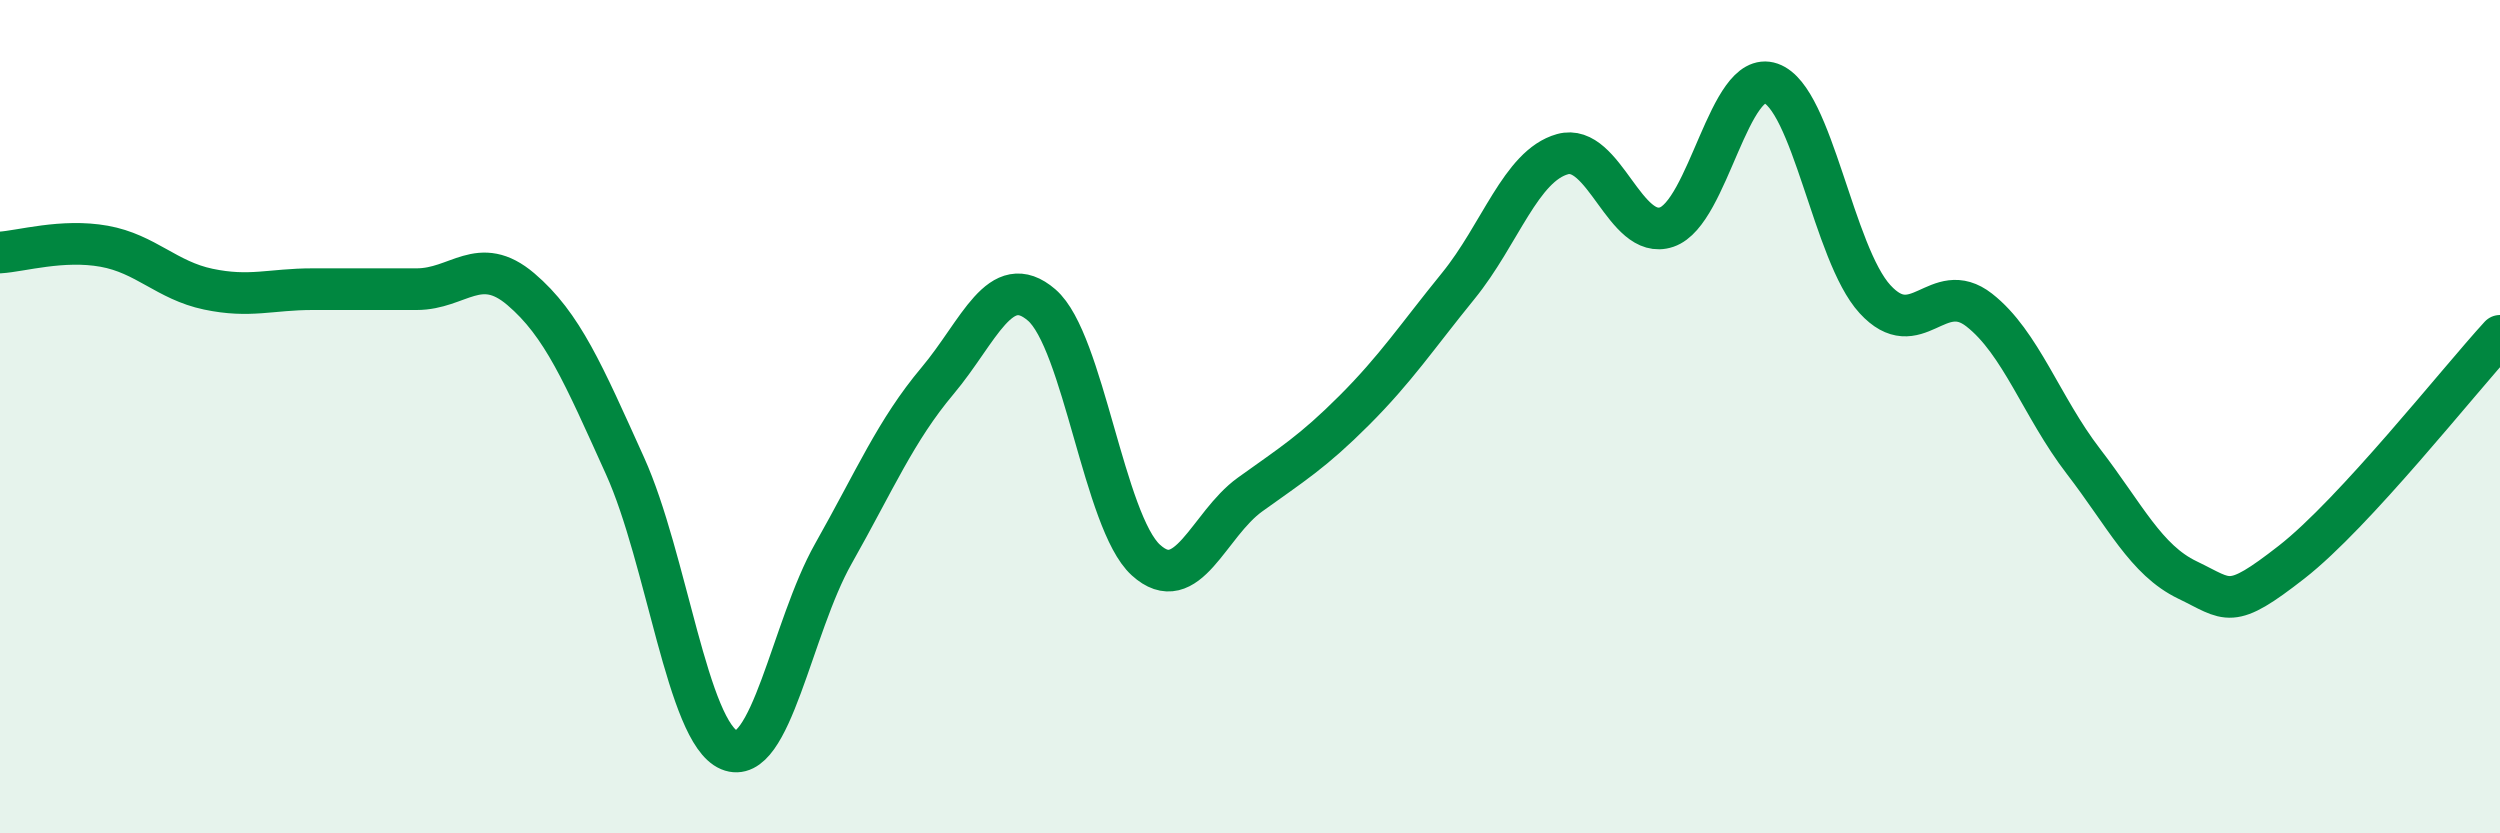
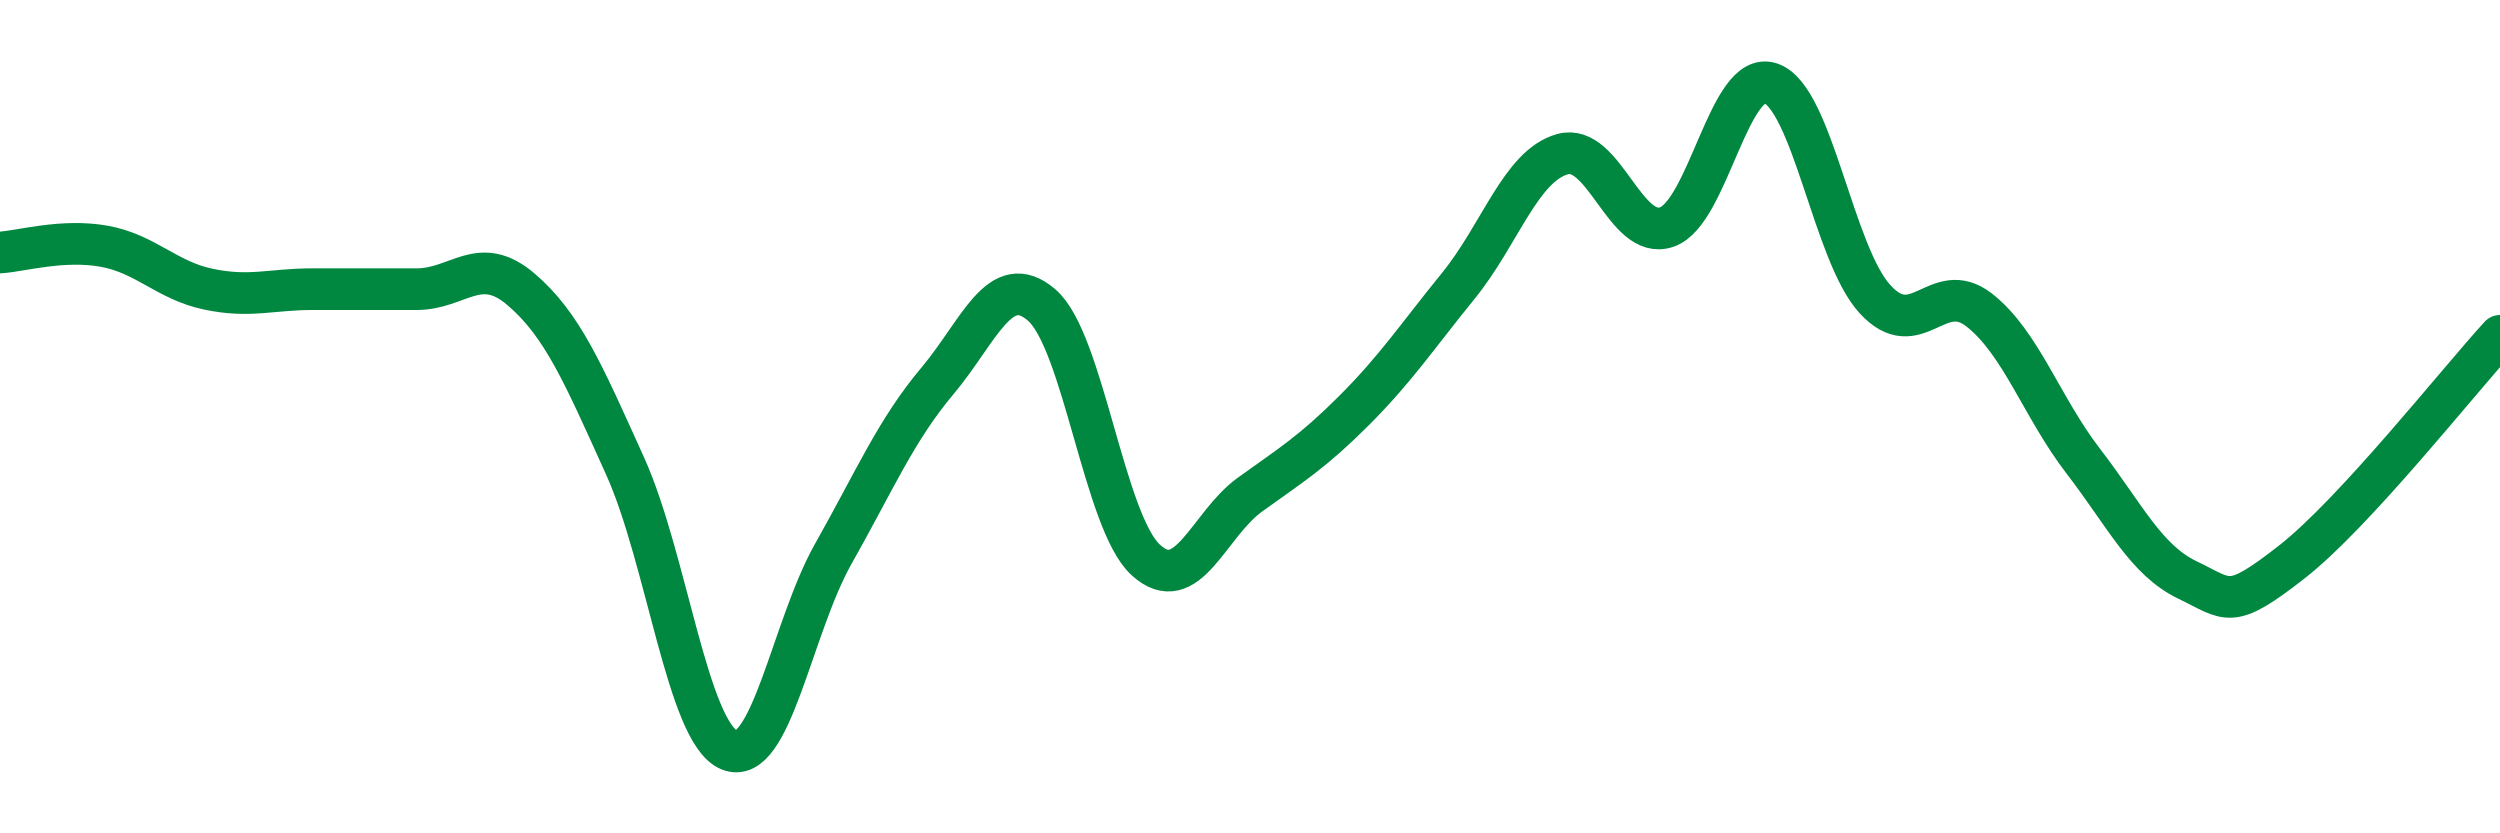
<svg xmlns="http://www.w3.org/2000/svg" width="60" height="20" viewBox="0 0 60 20">
-   <path d="M 0,6.06 C 0.5,6.03 1.5,5.73 2.5,5.91 C 3.5,6.09 4,6.73 5,6.94 C 6,7.15 6.5,6.94 7.5,6.94 C 8.5,6.94 9,6.94 10,6.94 C 11,6.94 11.5,6.09 12.5,6.94 C 13.5,7.79 14,8.97 15,11.18 C 16,13.39 16.5,17.58 17.5,18 C 18.5,18.42 19,15.06 20,13.29 C 21,11.52 21.5,10.33 22.5,9.14 C 23.5,7.95 24,6.46 25,7.32 C 26,8.18 26.5,12.53 27.5,13.44 C 28.5,14.35 29,12.59 30,11.87 C 31,11.15 31.5,10.85 32.5,9.85 C 33.5,8.85 34,8.09 35,6.86 C 36,5.63 36.5,3.98 37.5,3.7 C 38.5,3.42 39,5.79 40,5.45 C 41,5.11 41.5,1.65 42.5,2 C 43.5,2.35 44,6.09 45,7.18 C 46,8.27 46.5,6.66 47.5,7.44 C 48.5,8.22 49,9.77 50,11.07 C 51,12.37 51.5,13.44 52.5,13.92 C 53.5,14.4 53.5,14.66 55,13.49 C 56.5,12.32 59,9.15 60,8.06L60 20L0 20Z" fill="#008740" opacity="0.1" stroke-linecap="round" stroke-linejoin="round" />
  <path d="M 0,6.06 C 0.5,6.03 1.5,5.73 2.5,5.91 C 3.5,6.09 4,6.73 5,6.94 C 6,7.15 6.5,6.94 7.5,6.94 C 8.5,6.94 9,6.94 10,6.94 C 11,6.94 11.5,6.09 12.5,6.94 C 13.5,7.79 14,8.97 15,11.18 C 16,13.39 16.5,17.58 17.5,18 C 18.5,18.42 19,15.06 20,13.29 C 21,11.52 21.5,10.33 22.5,9.14 C 23.5,7.95 24,6.46 25,7.32 C 26,8.18 26.5,12.53 27.5,13.44 C 28.5,14.35 29,12.59 30,11.87 C 31,11.15 31.5,10.85 32.5,9.85 C 33.5,8.85 34,8.09 35,6.86 C 36,5.63 36.5,3.98 37.5,3.7 C 38.5,3.42 39,5.79 40,5.45 C 41,5.11 41.5,1.65 42.5,2 C 43.5,2.35 44,6.09 45,7.18 C 46,8.27 46.5,6.66 47.5,7.44 C 48.5,8.22 49,9.77 50,11.07 C 51,12.37 51.5,13.44 52.5,13.92 C 53.5,14.4 53.5,14.66 55,13.49 C 56.5,12.32 59,9.15 60,8.06" stroke="#008740" stroke-width="1" fill="none" stroke-linecap="round" stroke-linejoin="round" />
</svg>